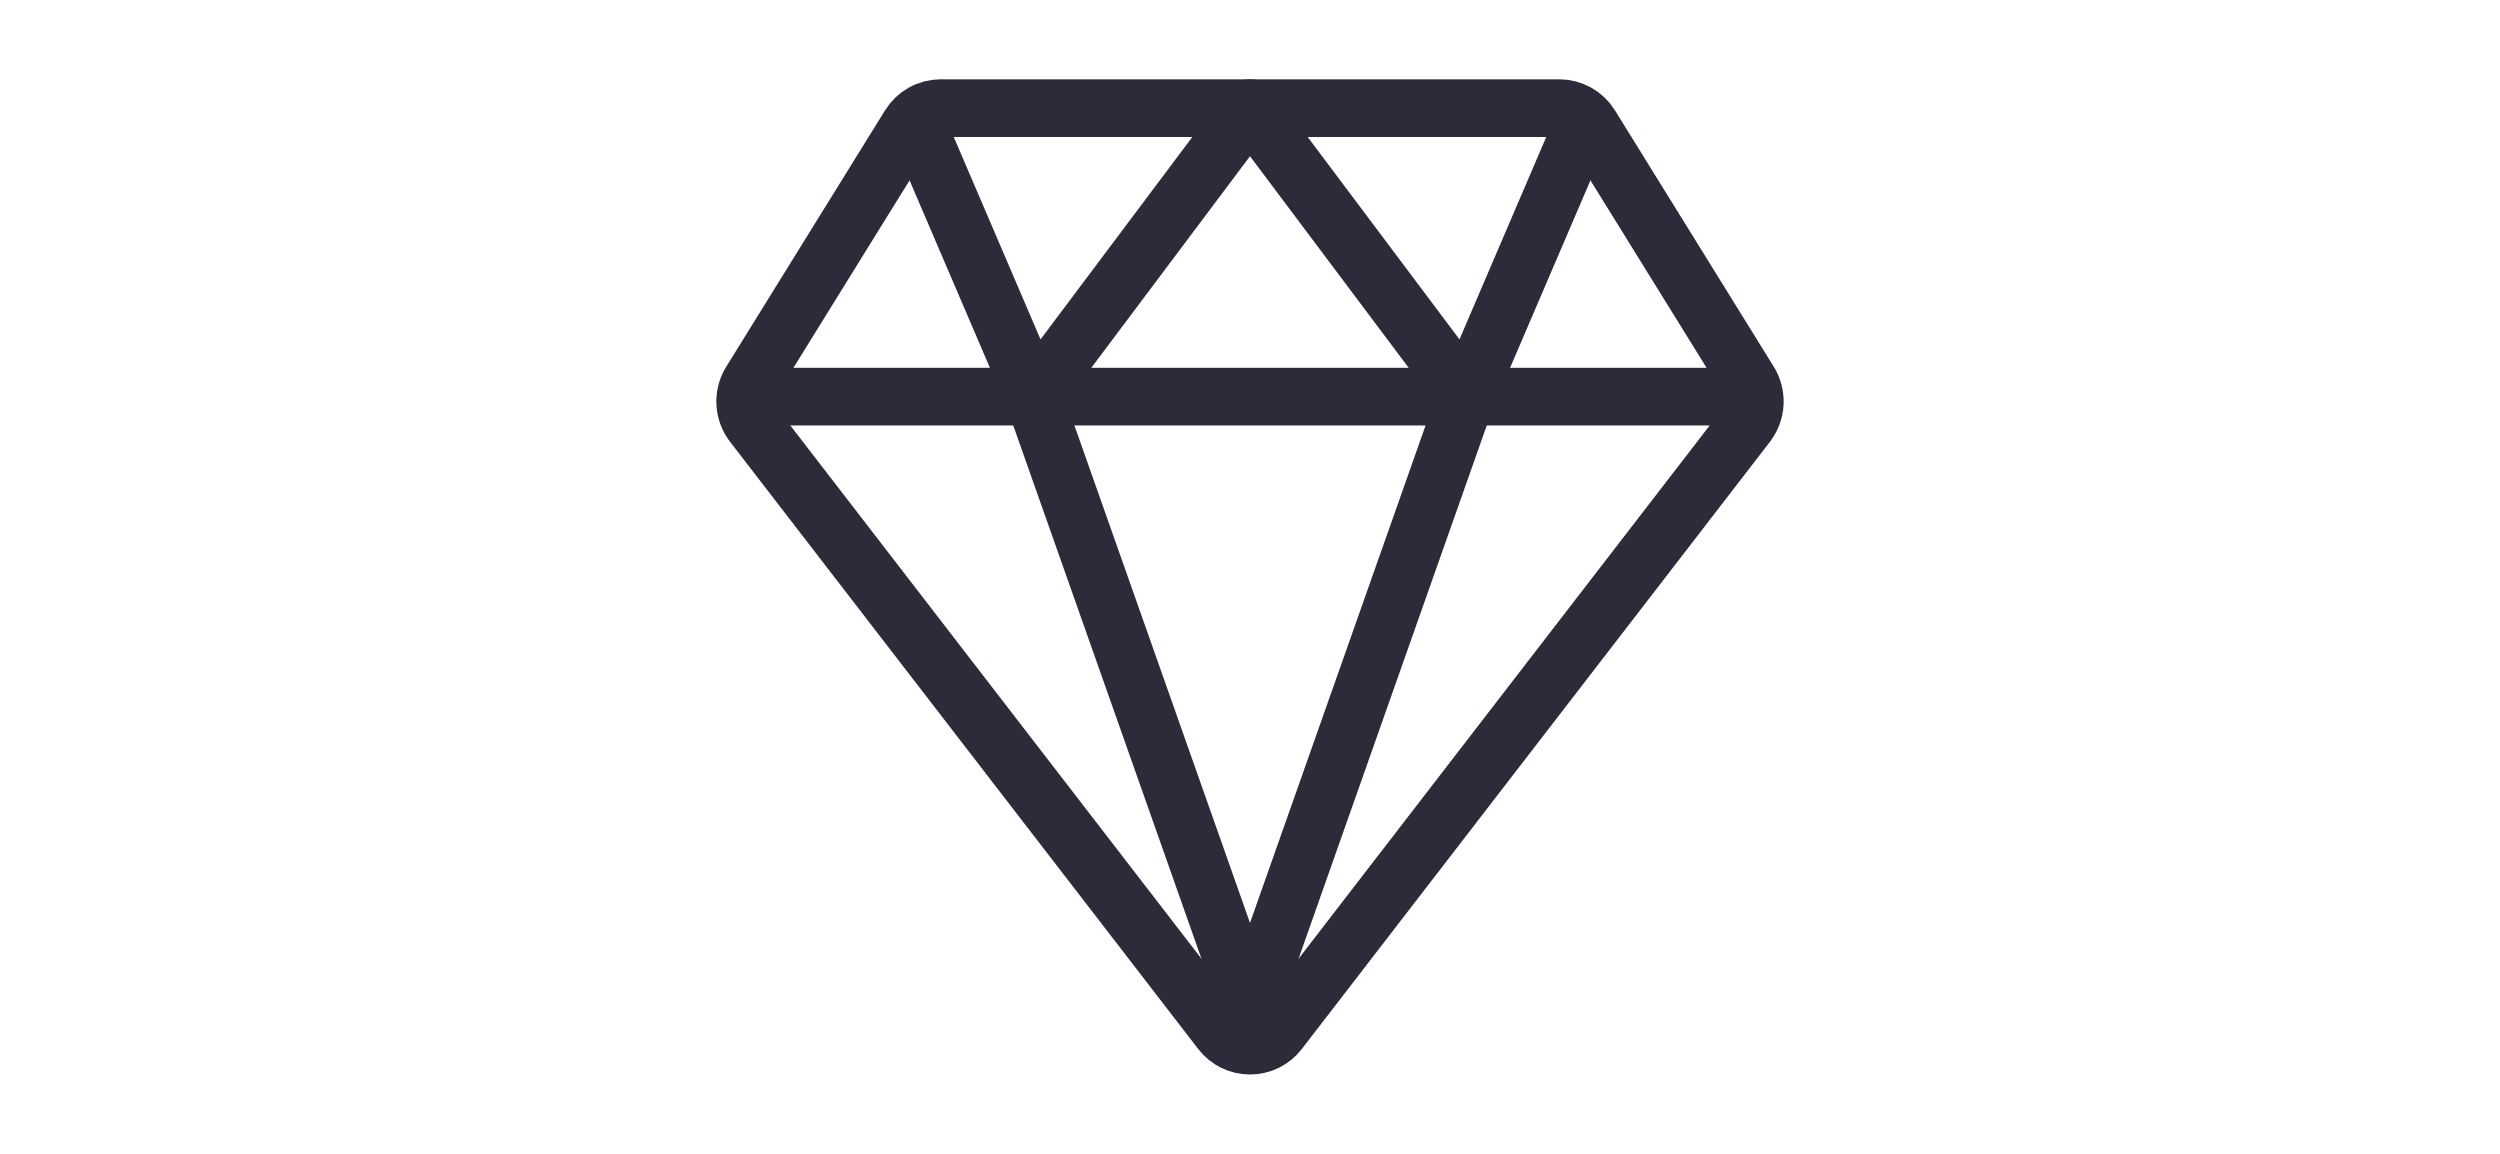
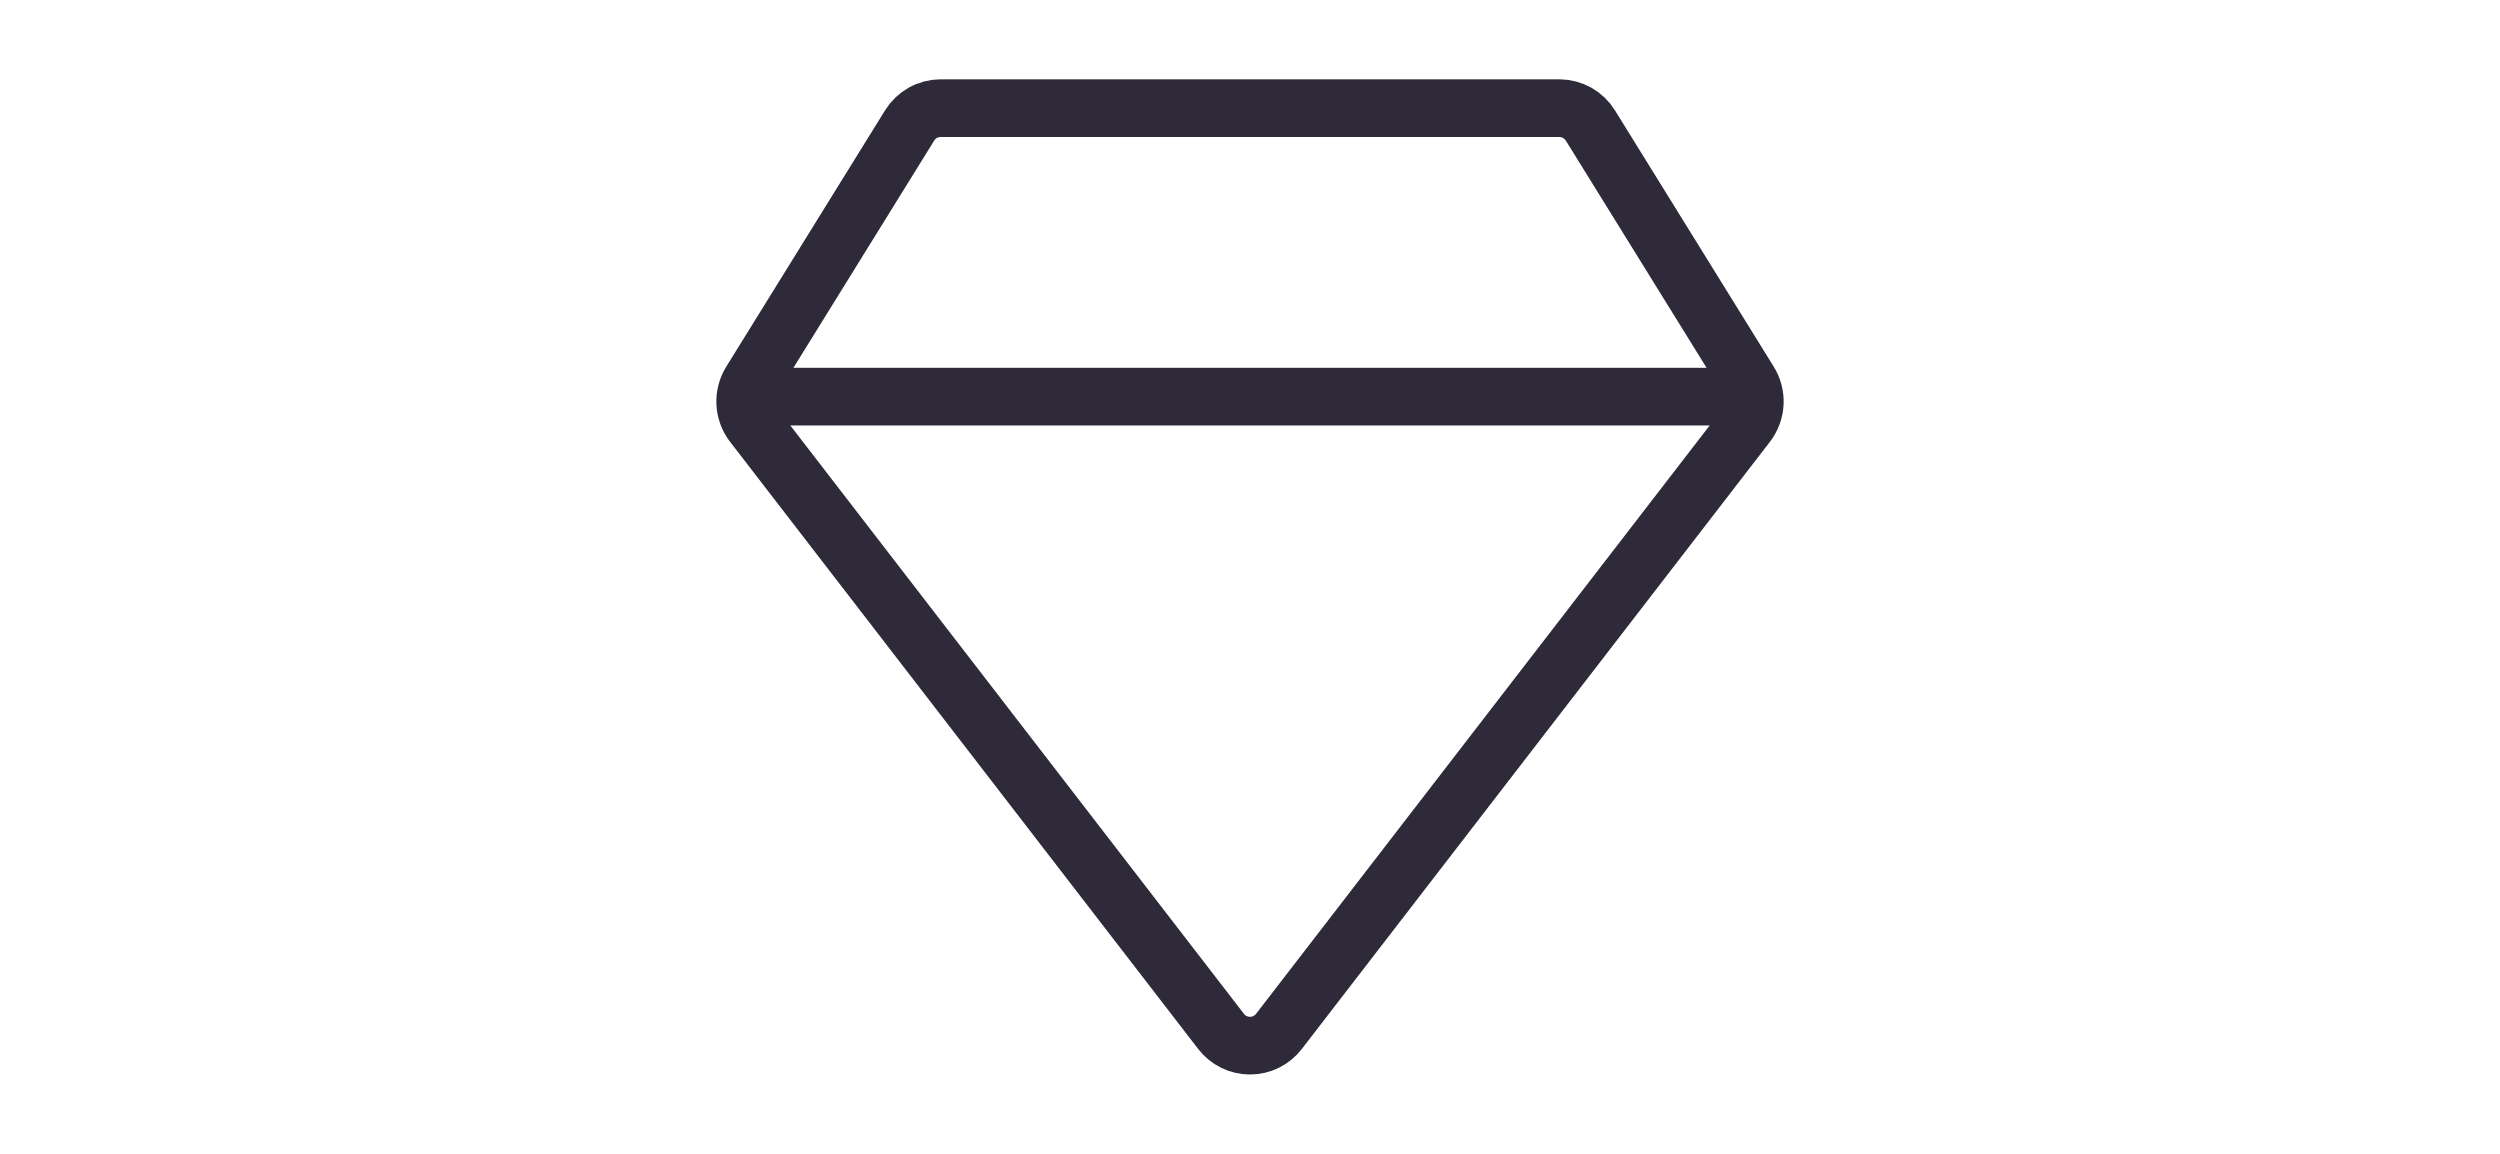
<svg xmlns="http://www.w3.org/2000/svg" fill="none" viewBox="0 0 65 30" height="30" width="65">
  <path stroke-linejoin="round" stroke-linecap="round" stroke-width="1.5" stroke="#2E2A39" d="M20.312 10.312H44.687M19.575 11.028L31.748 26.817C31.837 26.932 31.95 27.025 32.081 27.09C32.211 27.154 32.355 27.187 32.5 27.187C32.645 27.187 32.789 27.154 32.919 27.09C33.049 27.025 33.163 26.932 33.252 26.817L45.425 11.028C45.544 10.872 45.614 10.684 45.624 10.487C45.633 10.291 45.584 10.096 45.48 9.929L41.351 3.264C41.266 3.126 41.147 3.012 41.006 2.933C40.864 2.854 40.705 2.813 40.543 2.812H24.457C24.295 2.813 24.135 2.854 23.994 2.933C23.853 3.012 23.734 3.126 23.649 3.264L19.52 9.929C19.416 10.096 19.366 10.291 19.376 10.487C19.386 10.684 19.456 10.872 19.575 11.028Z" />
-   <path stroke-linejoin="round" stroke-linecap="round" stroke-width="1.5" stroke="#2E2A39" d="M40.938 3.75L38.125 10.312M38.125 10.312L32.5 2.812L26.875 10.312M38.125 10.312L32.5 26.25L26.875 10.312M24.062 3.75L26.875 10.312" />
</svg>